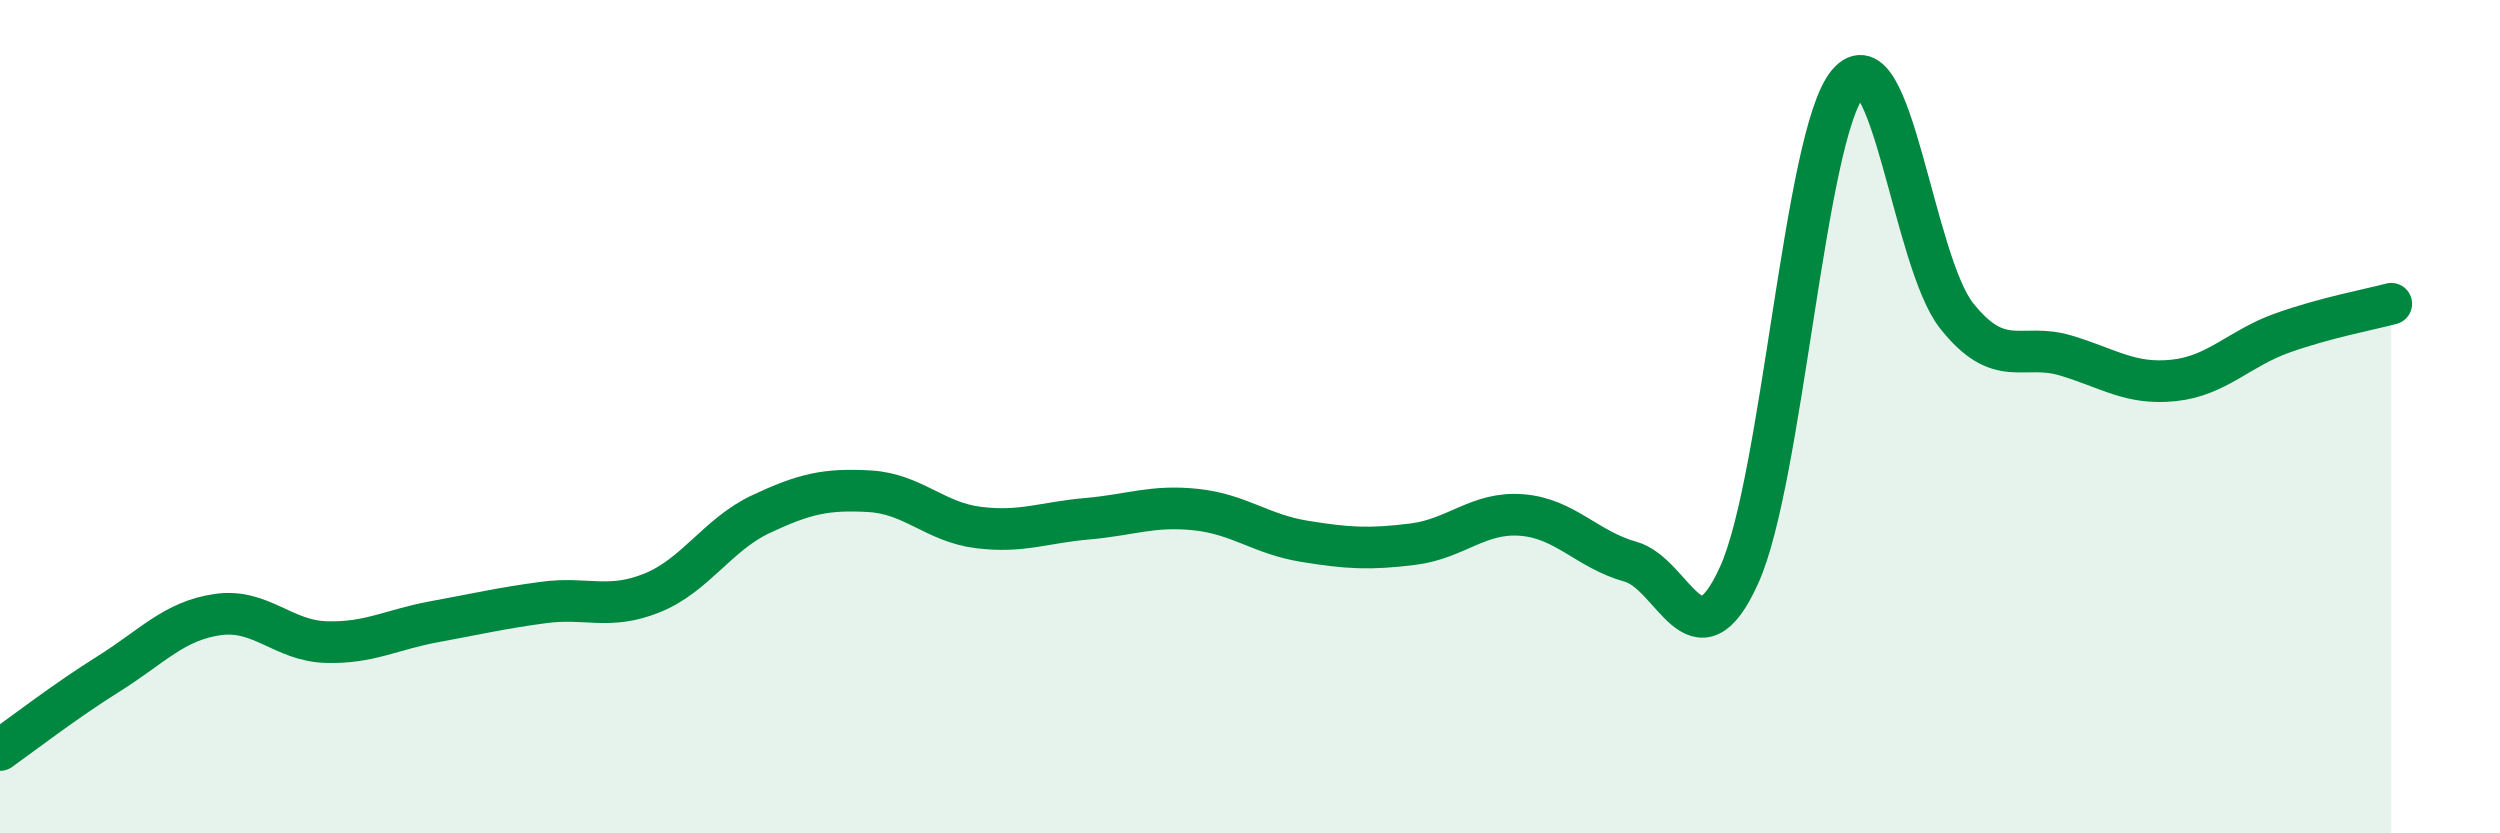
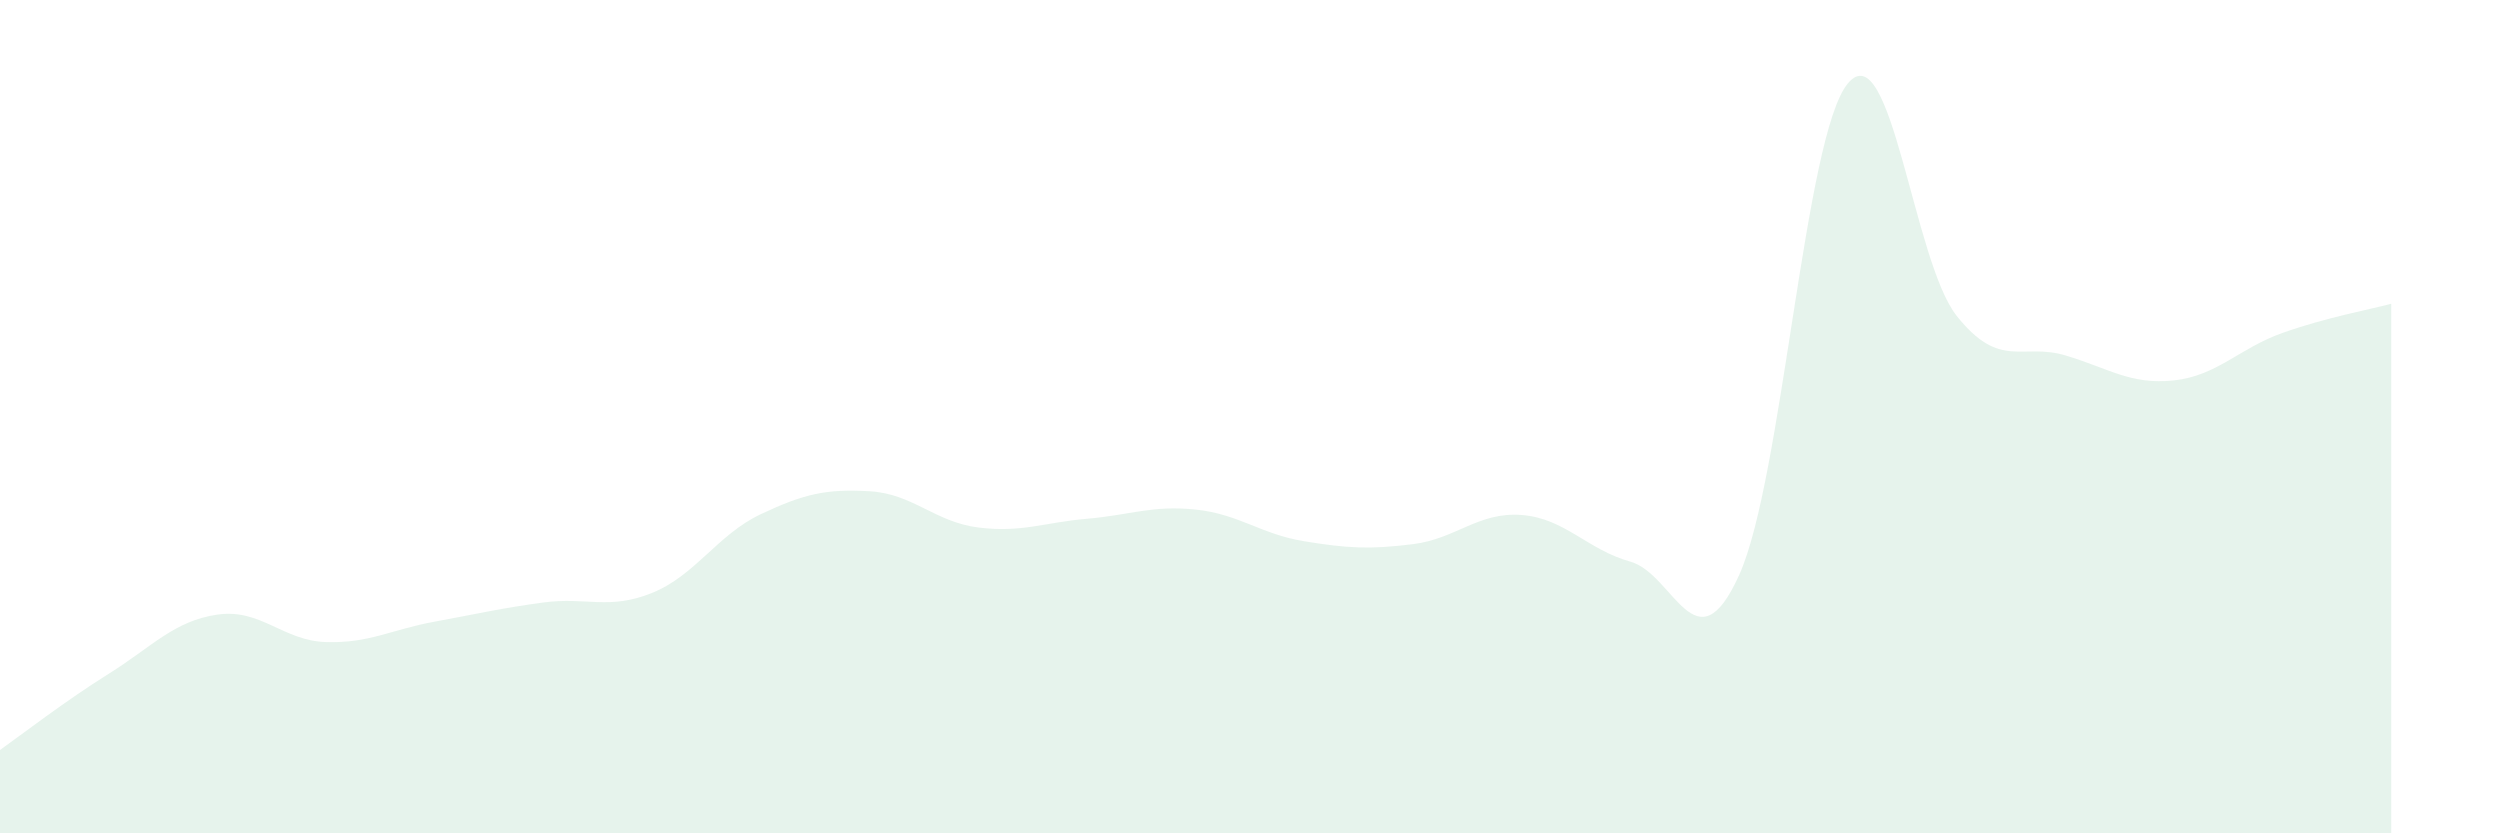
<svg xmlns="http://www.w3.org/2000/svg" width="60" height="20" viewBox="0 0 60 20">
  <path d="M 0,18 C 0.52,17.63 1.57,16.82 2.61,16.17 C 3.65,15.52 4.18,14.9 5.22,14.75 C 6.26,14.6 6.79,15.38 7.83,15.41 C 8.87,15.44 9.39,15.11 10.43,14.92 C 11.47,14.73 12,14.6 13.04,14.46 C 14.08,14.32 14.61,14.65 15.65,14.23 C 16.69,13.81 17.22,12.83 18.26,12.34 C 19.3,11.85 19.83,11.73 20.87,11.79 C 21.91,11.85 22.44,12.53 23.48,12.66 C 24.52,12.79 25.05,12.54 26.09,12.45 C 27.13,12.36 27.66,12.12 28.7,12.23 C 29.74,12.34 30.26,12.82 31.3,12.99 C 32.34,13.16 32.87,13.19 33.91,13.06 C 34.95,12.93 35.48,12.28 36.52,12.36 C 37.56,12.44 38.09,13.19 39.13,13.48 C 40.17,13.77 40.7,16.1 41.74,13.8 C 42.78,11.5 43.31,3.24 44.35,2 C 45.39,0.76 45.92,6.27 46.96,7.58 C 48,8.89 48.53,8.22 49.57,8.53 C 50.61,8.84 51.13,9.24 52.17,9.13 C 53.21,9.02 53.74,8.36 54.78,7.99 C 55.82,7.62 56.87,7.43 57.39,7.29L57.39 20L0 20Z" fill="#008740" opacity="0.1" stroke-linecap="round" stroke-linejoin="round" />
-   <path d="M 0,18 C 0.52,17.63 1.57,16.82 2.61,16.17 C 3.65,15.52 4.18,14.9 5.22,14.75 C 6.26,14.6 6.79,15.38 7.83,15.41 C 8.87,15.44 9.39,15.11 10.43,14.92 C 11.47,14.73 12,14.6 13.04,14.46 C 14.08,14.32 14.61,14.65 15.65,14.23 C 16.69,13.81 17.22,12.83 18.26,12.34 C 19.3,11.85 19.83,11.73 20.87,11.79 C 21.91,11.85 22.44,12.53 23.48,12.66 C 24.52,12.79 25.05,12.54 26.09,12.45 C 27.13,12.36 27.66,12.12 28.7,12.23 C 29.74,12.34 30.26,12.82 31.3,12.99 C 32.34,13.16 32.87,13.19 33.91,13.06 C 34.95,12.93 35.48,12.28 36.52,12.36 C 37.56,12.44 38.09,13.19 39.13,13.48 C 40.17,13.77 40.7,16.1 41.74,13.8 C 42.78,11.5 43.31,3.24 44.35,2 C 45.39,0.76 45.92,6.27 46.96,7.58 C 48,8.89 48.53,8.22 49.57,8.53 C 50.61,8.84 51.13,9.24 52.17,9.13 C 53.21,9.02 53.74,8.36 54.78,7.99 C 55.82,7.62 56.87,7.43 57.39,7.29" stroke="#008740" stroke-width="1" fill="none" stroke-linecap="round" stroke-linejoin="round" />
</svg>